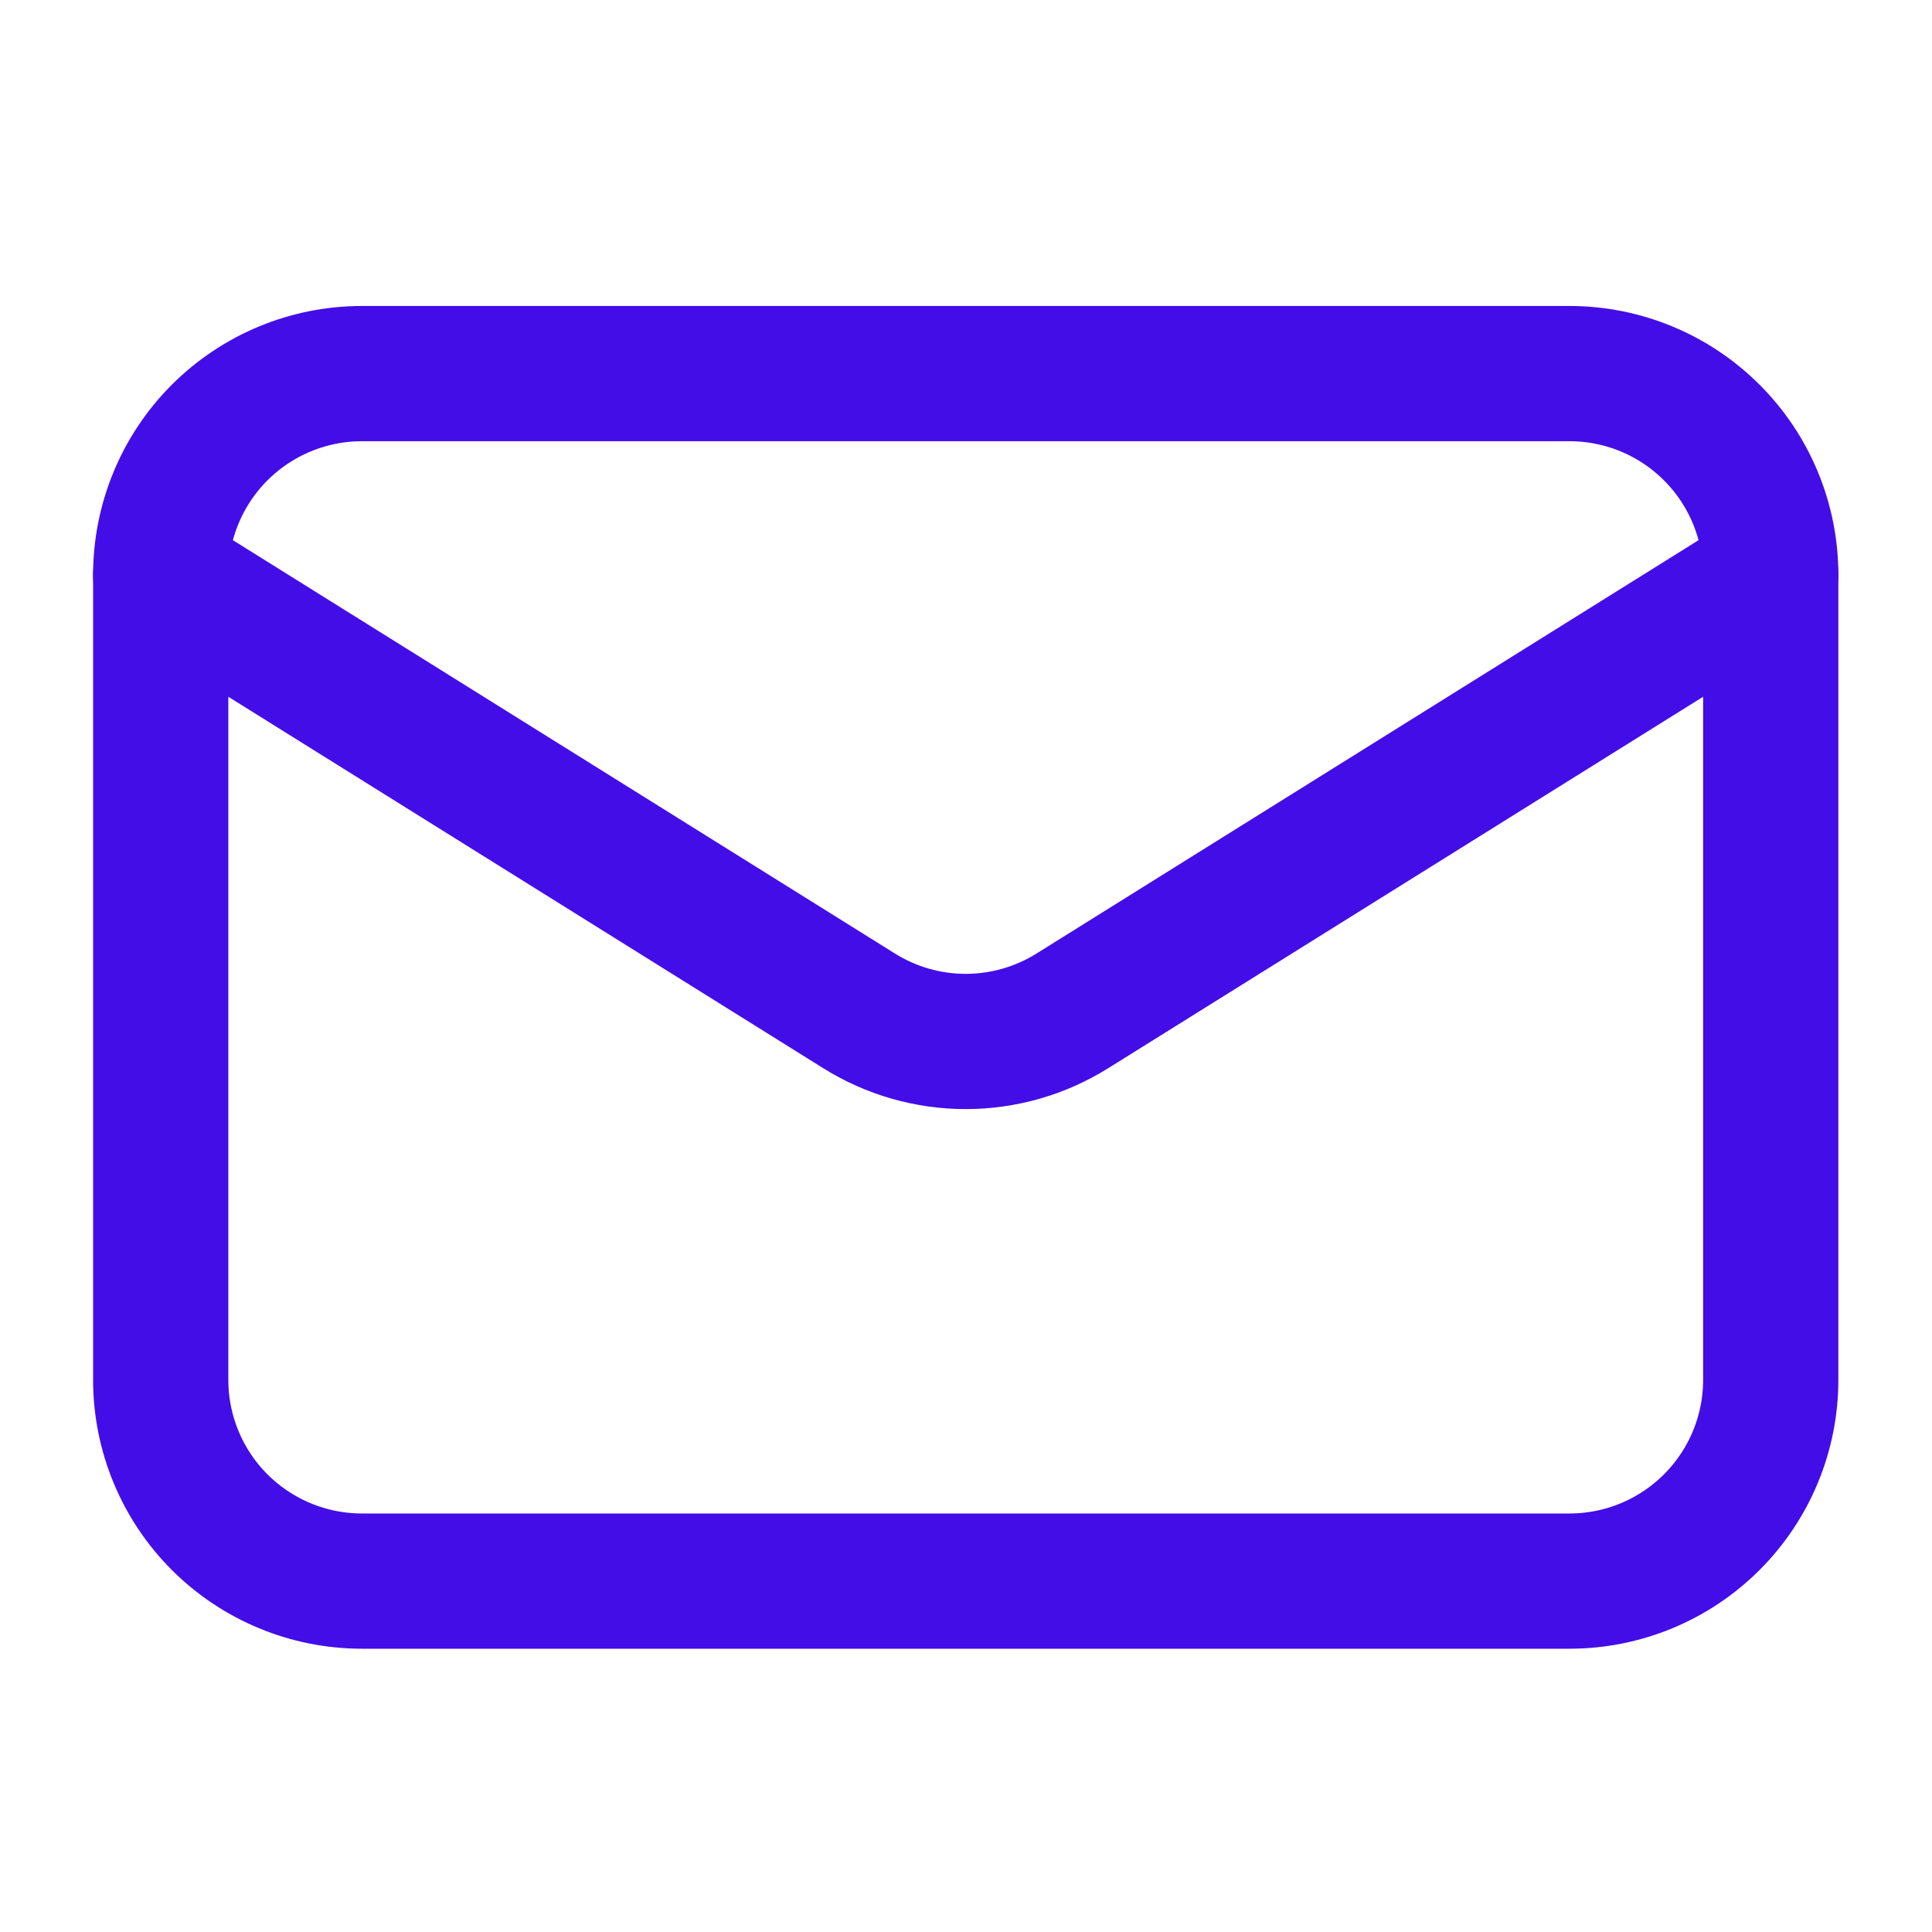
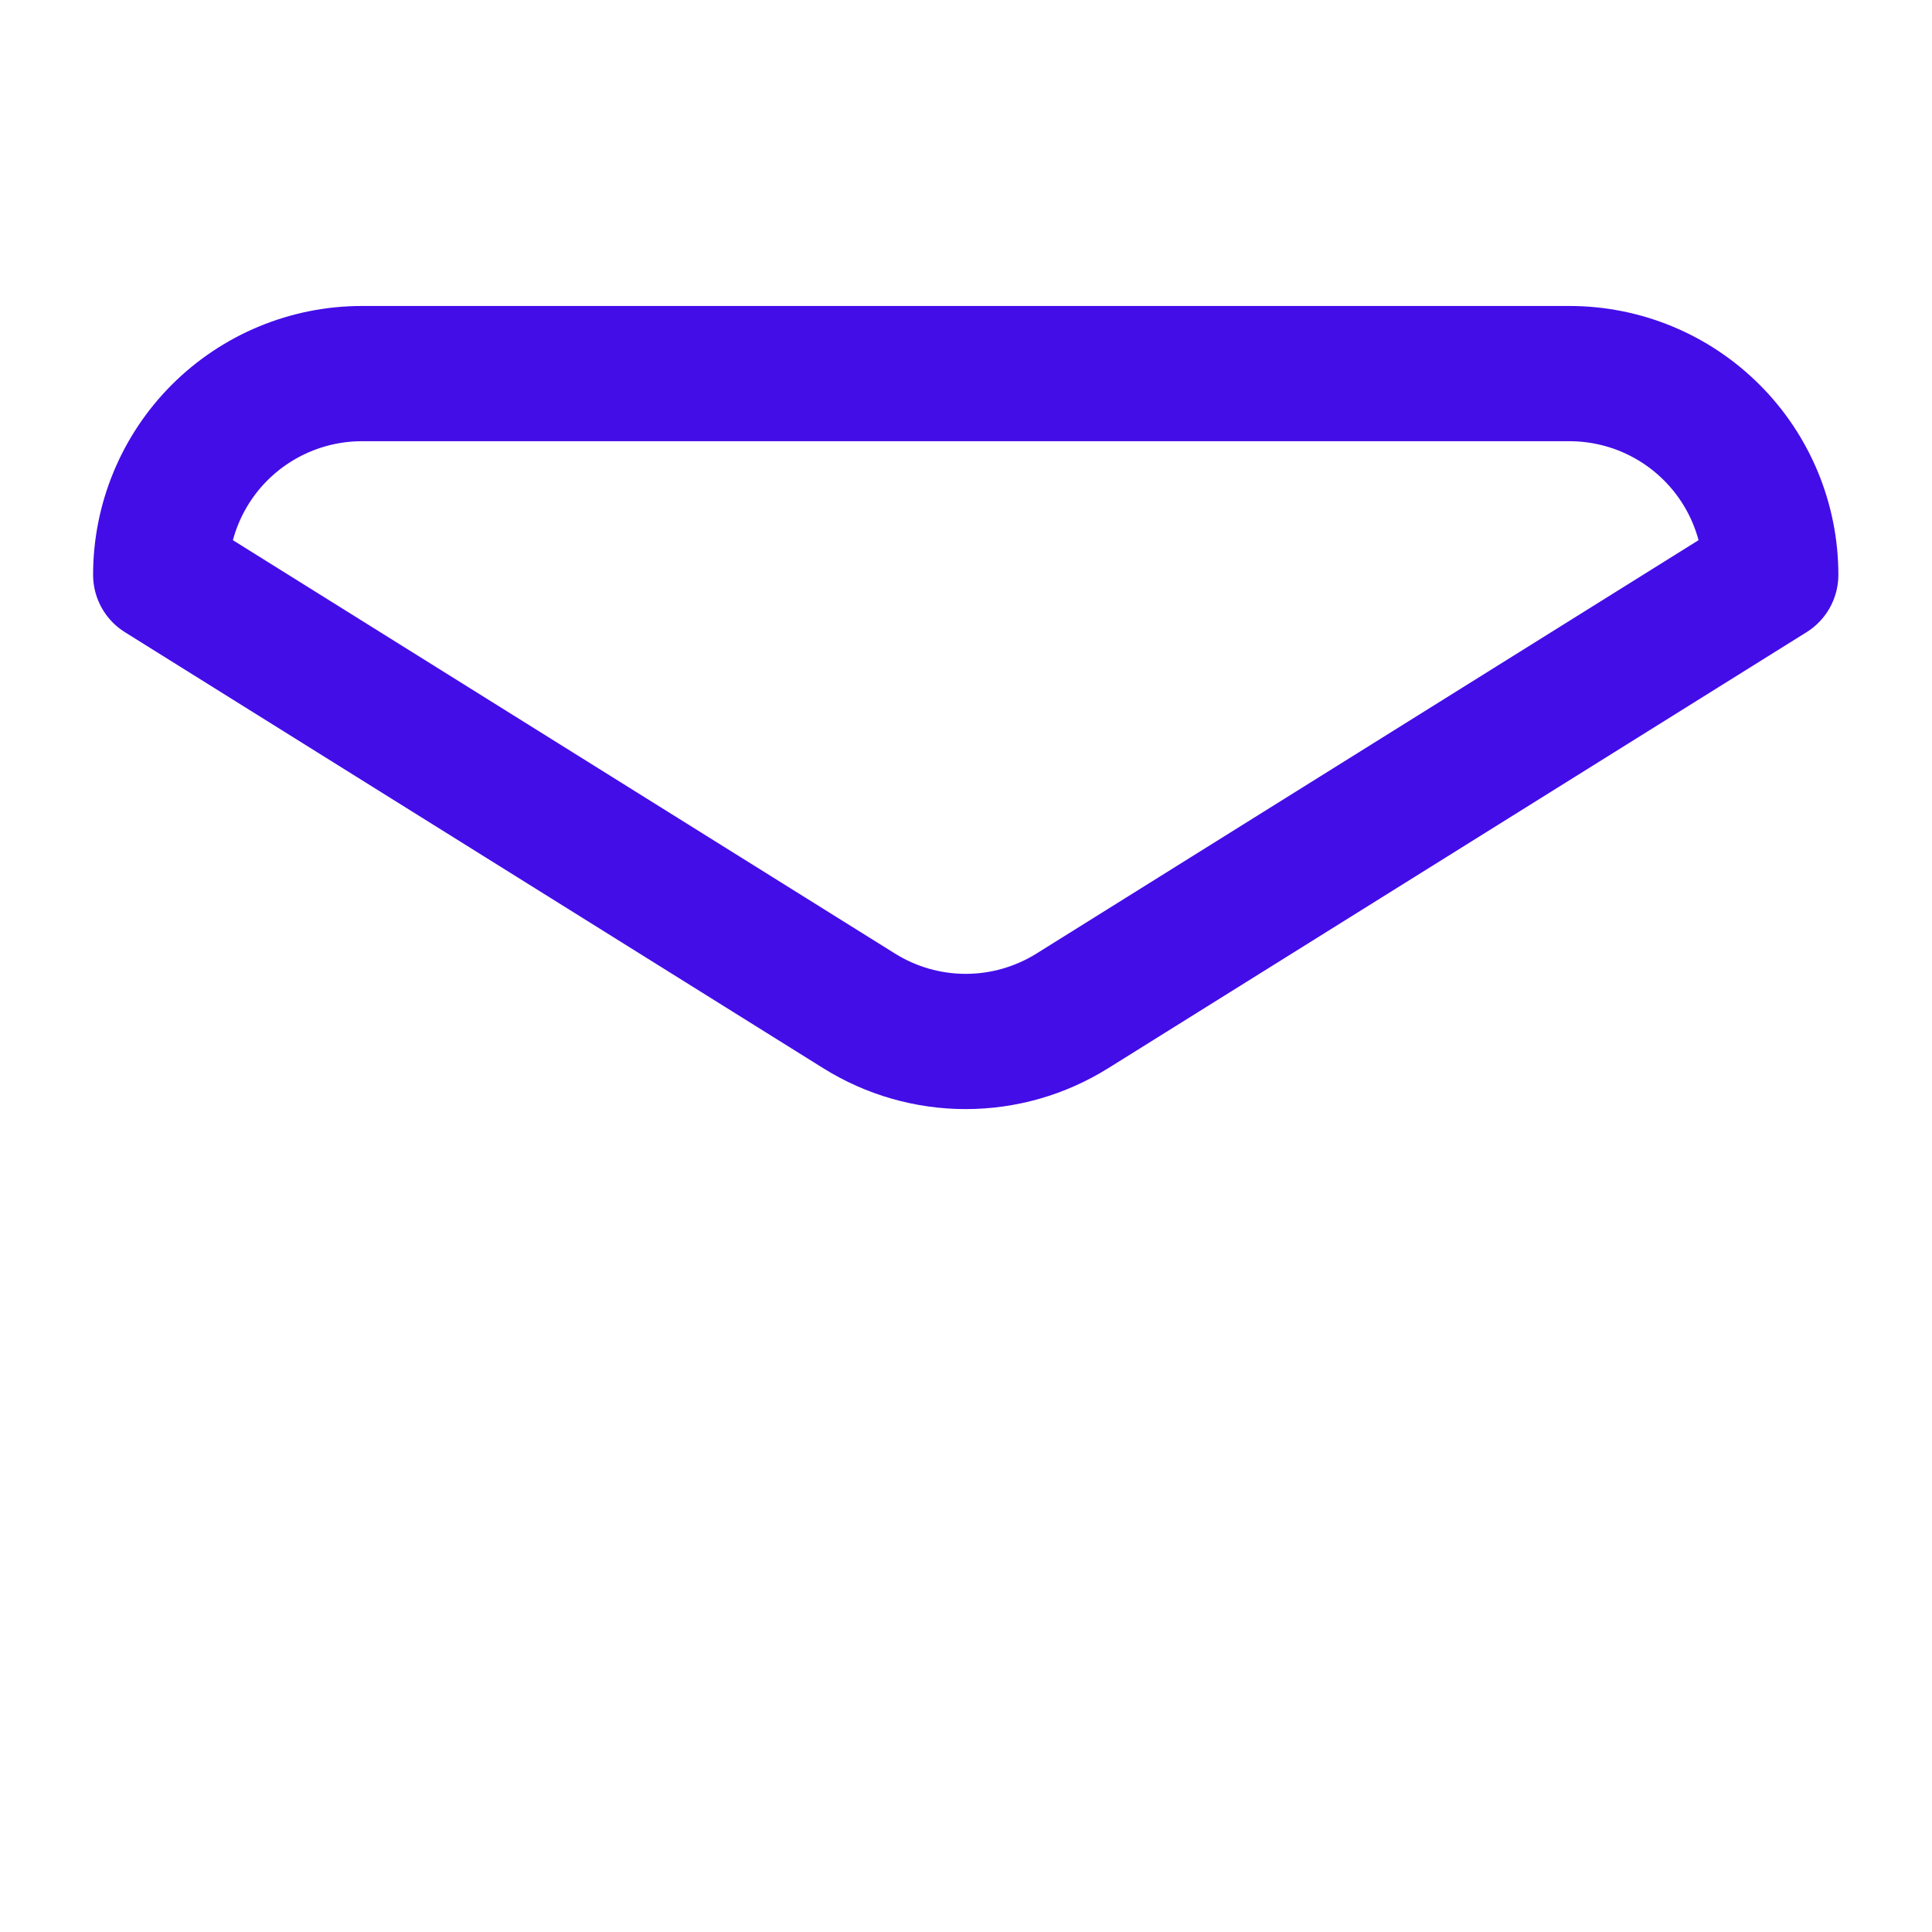
<svg xmlns="http://www.w3.org/2000/svg" width="32" height="32" viewBox="0 0 32 32" fill="none">
-   <path d="M29.329 9.521V22.855C29.329 23.739 28.978 24.587 28.352 25.212C27.727 25.837 26.88 26.188 25.995 26.188L5.995 26.188C5.111 26.188 4.264 25.837 3.638 25.212C3.013 24.587 2.662 23.739 2.662 22.855L2.662 9.521" stroke="#430DE8" stroke-width="2.24" stroke-linecap="round" stroke-linejoin="round" />
  <path d="M29.329 9.521C29.329 8.637 28.978 7.789 28.352 7.164C27.727 6.539 26.88 6.188 25.995 6.188L5.995 6.188C5.111 6.188 4.264 6.539 3.638 7.164C3.013 7.789 2.662 8.637 2.662 9.521L14.229 16.743C14.758 17.074 15.371 17.25 15.995 17.25C16.62 17.25 17.232 17.074 17.762 16.743L29.329 9.521Z" stroke="#430DE8" stroke-width="2.24" stroke-linecap="round" stroke-linejoin="round" />
</svg>